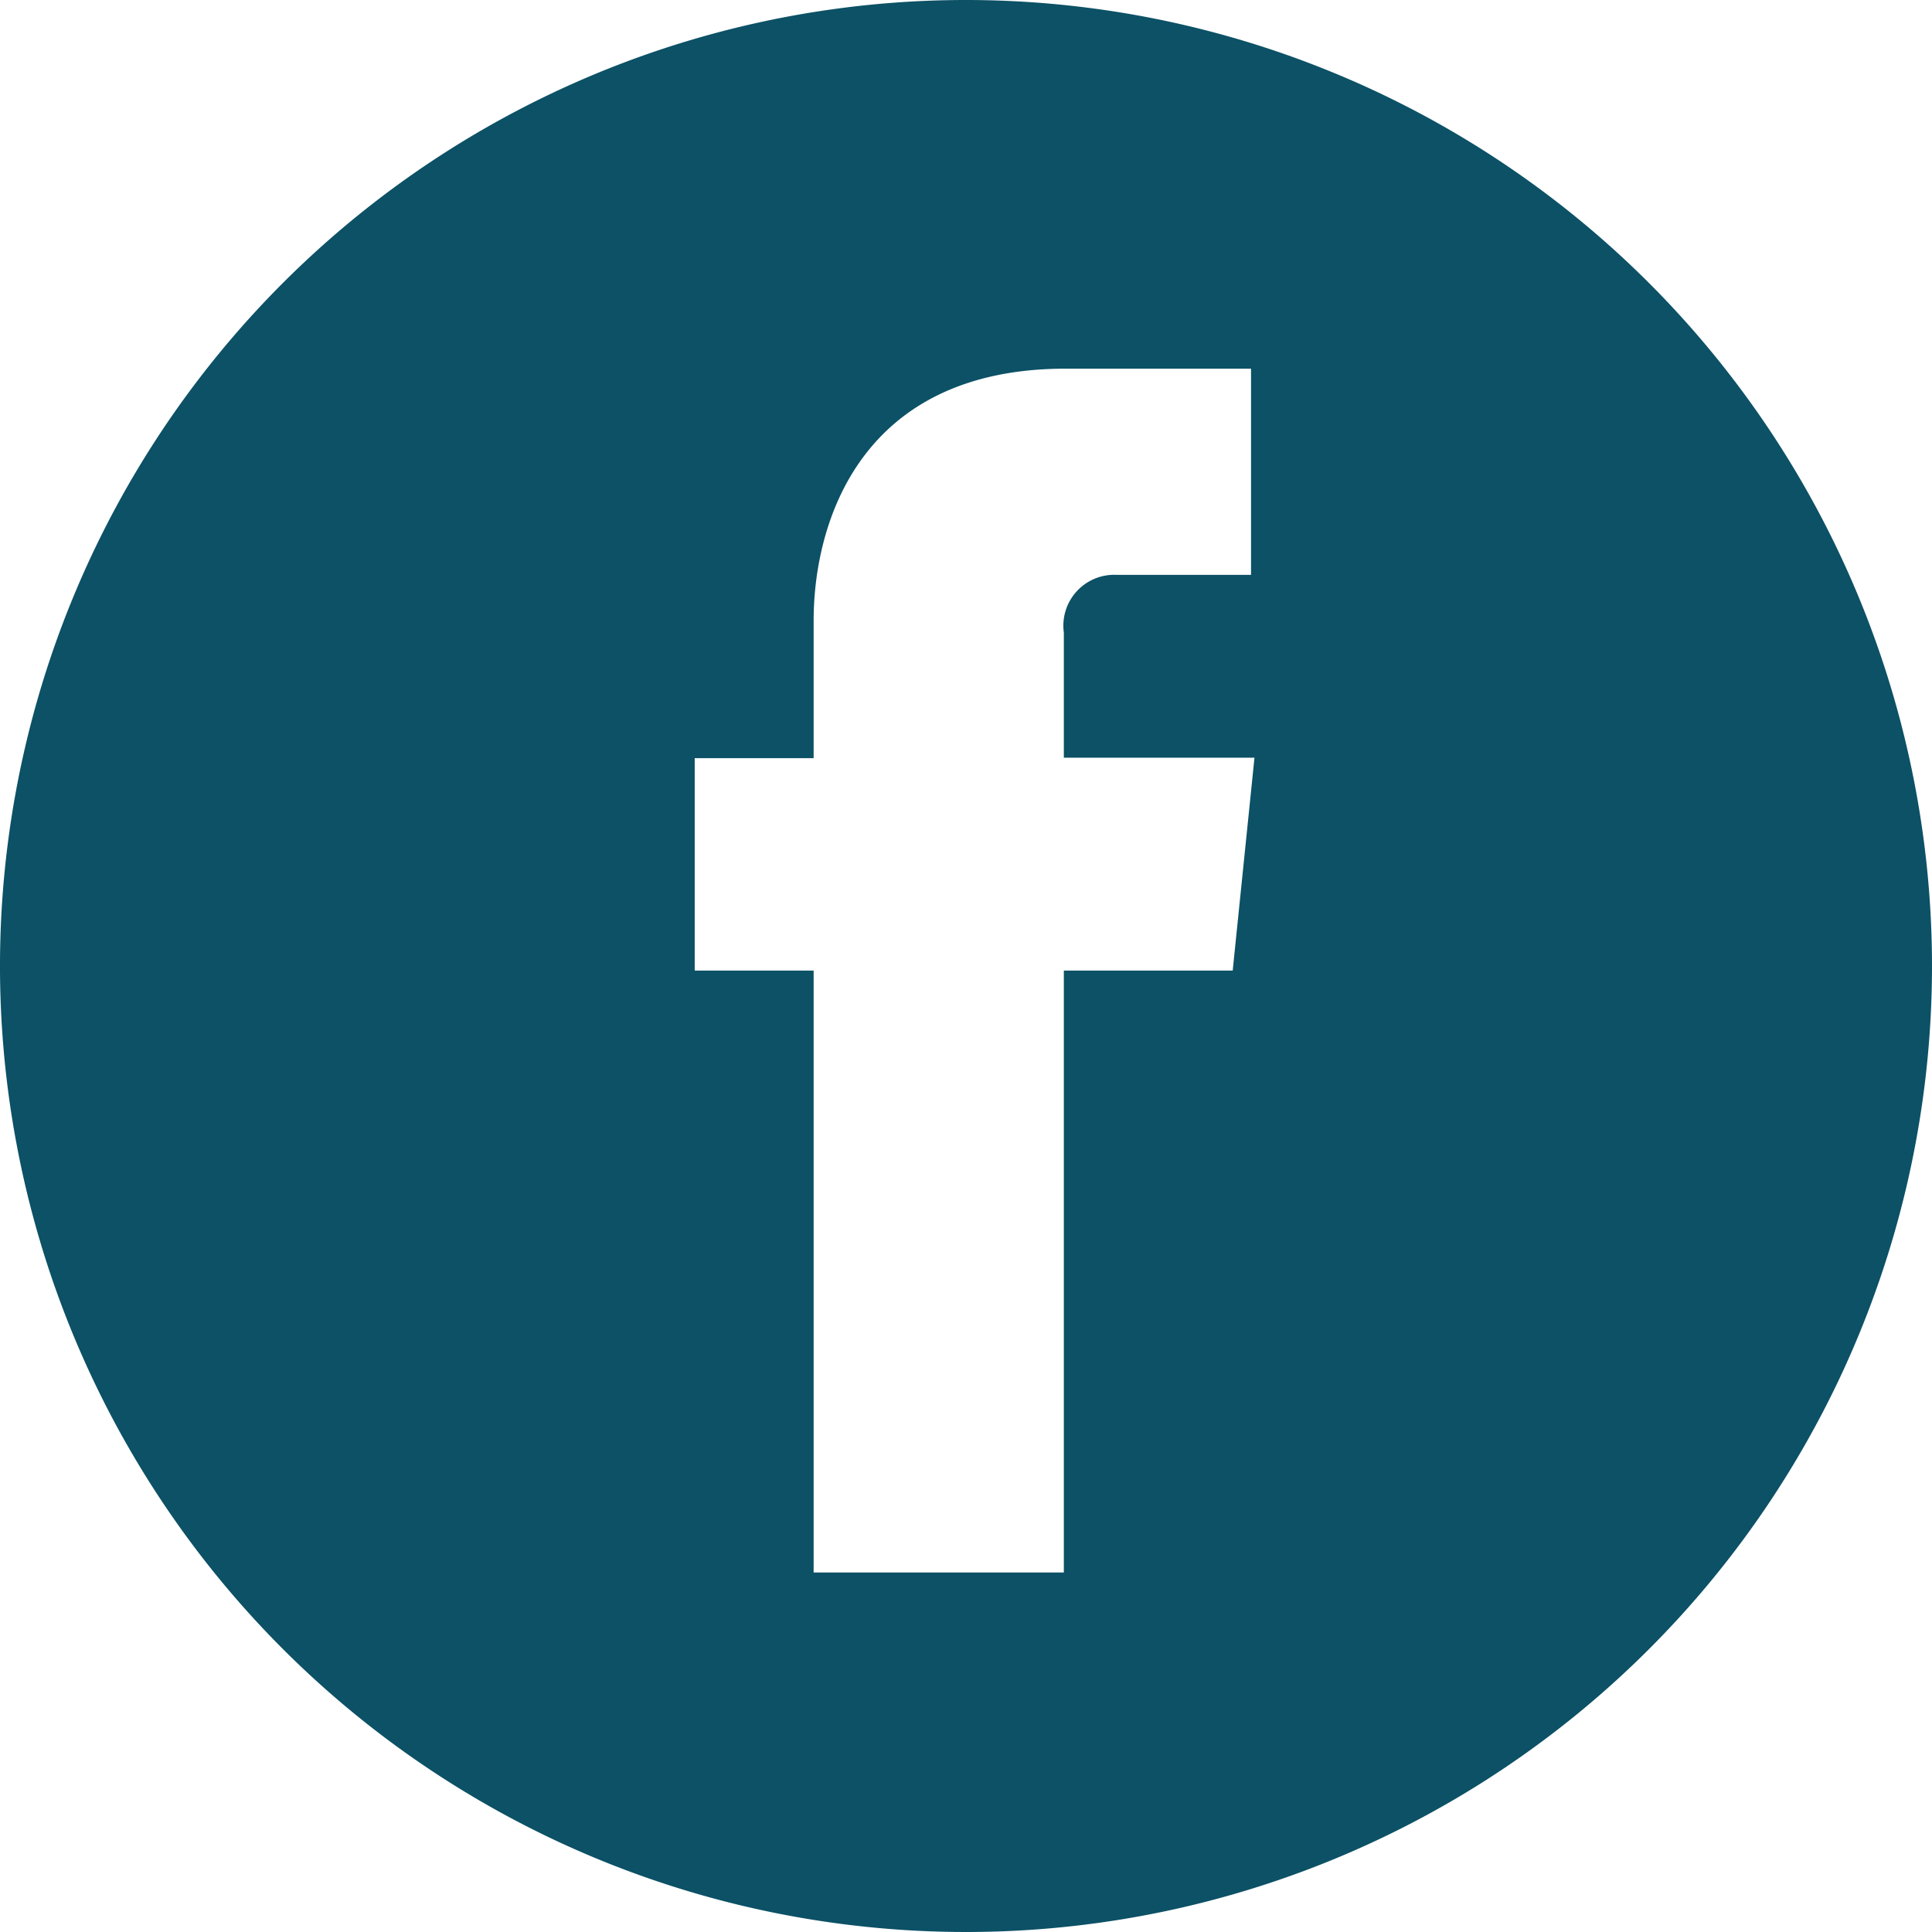
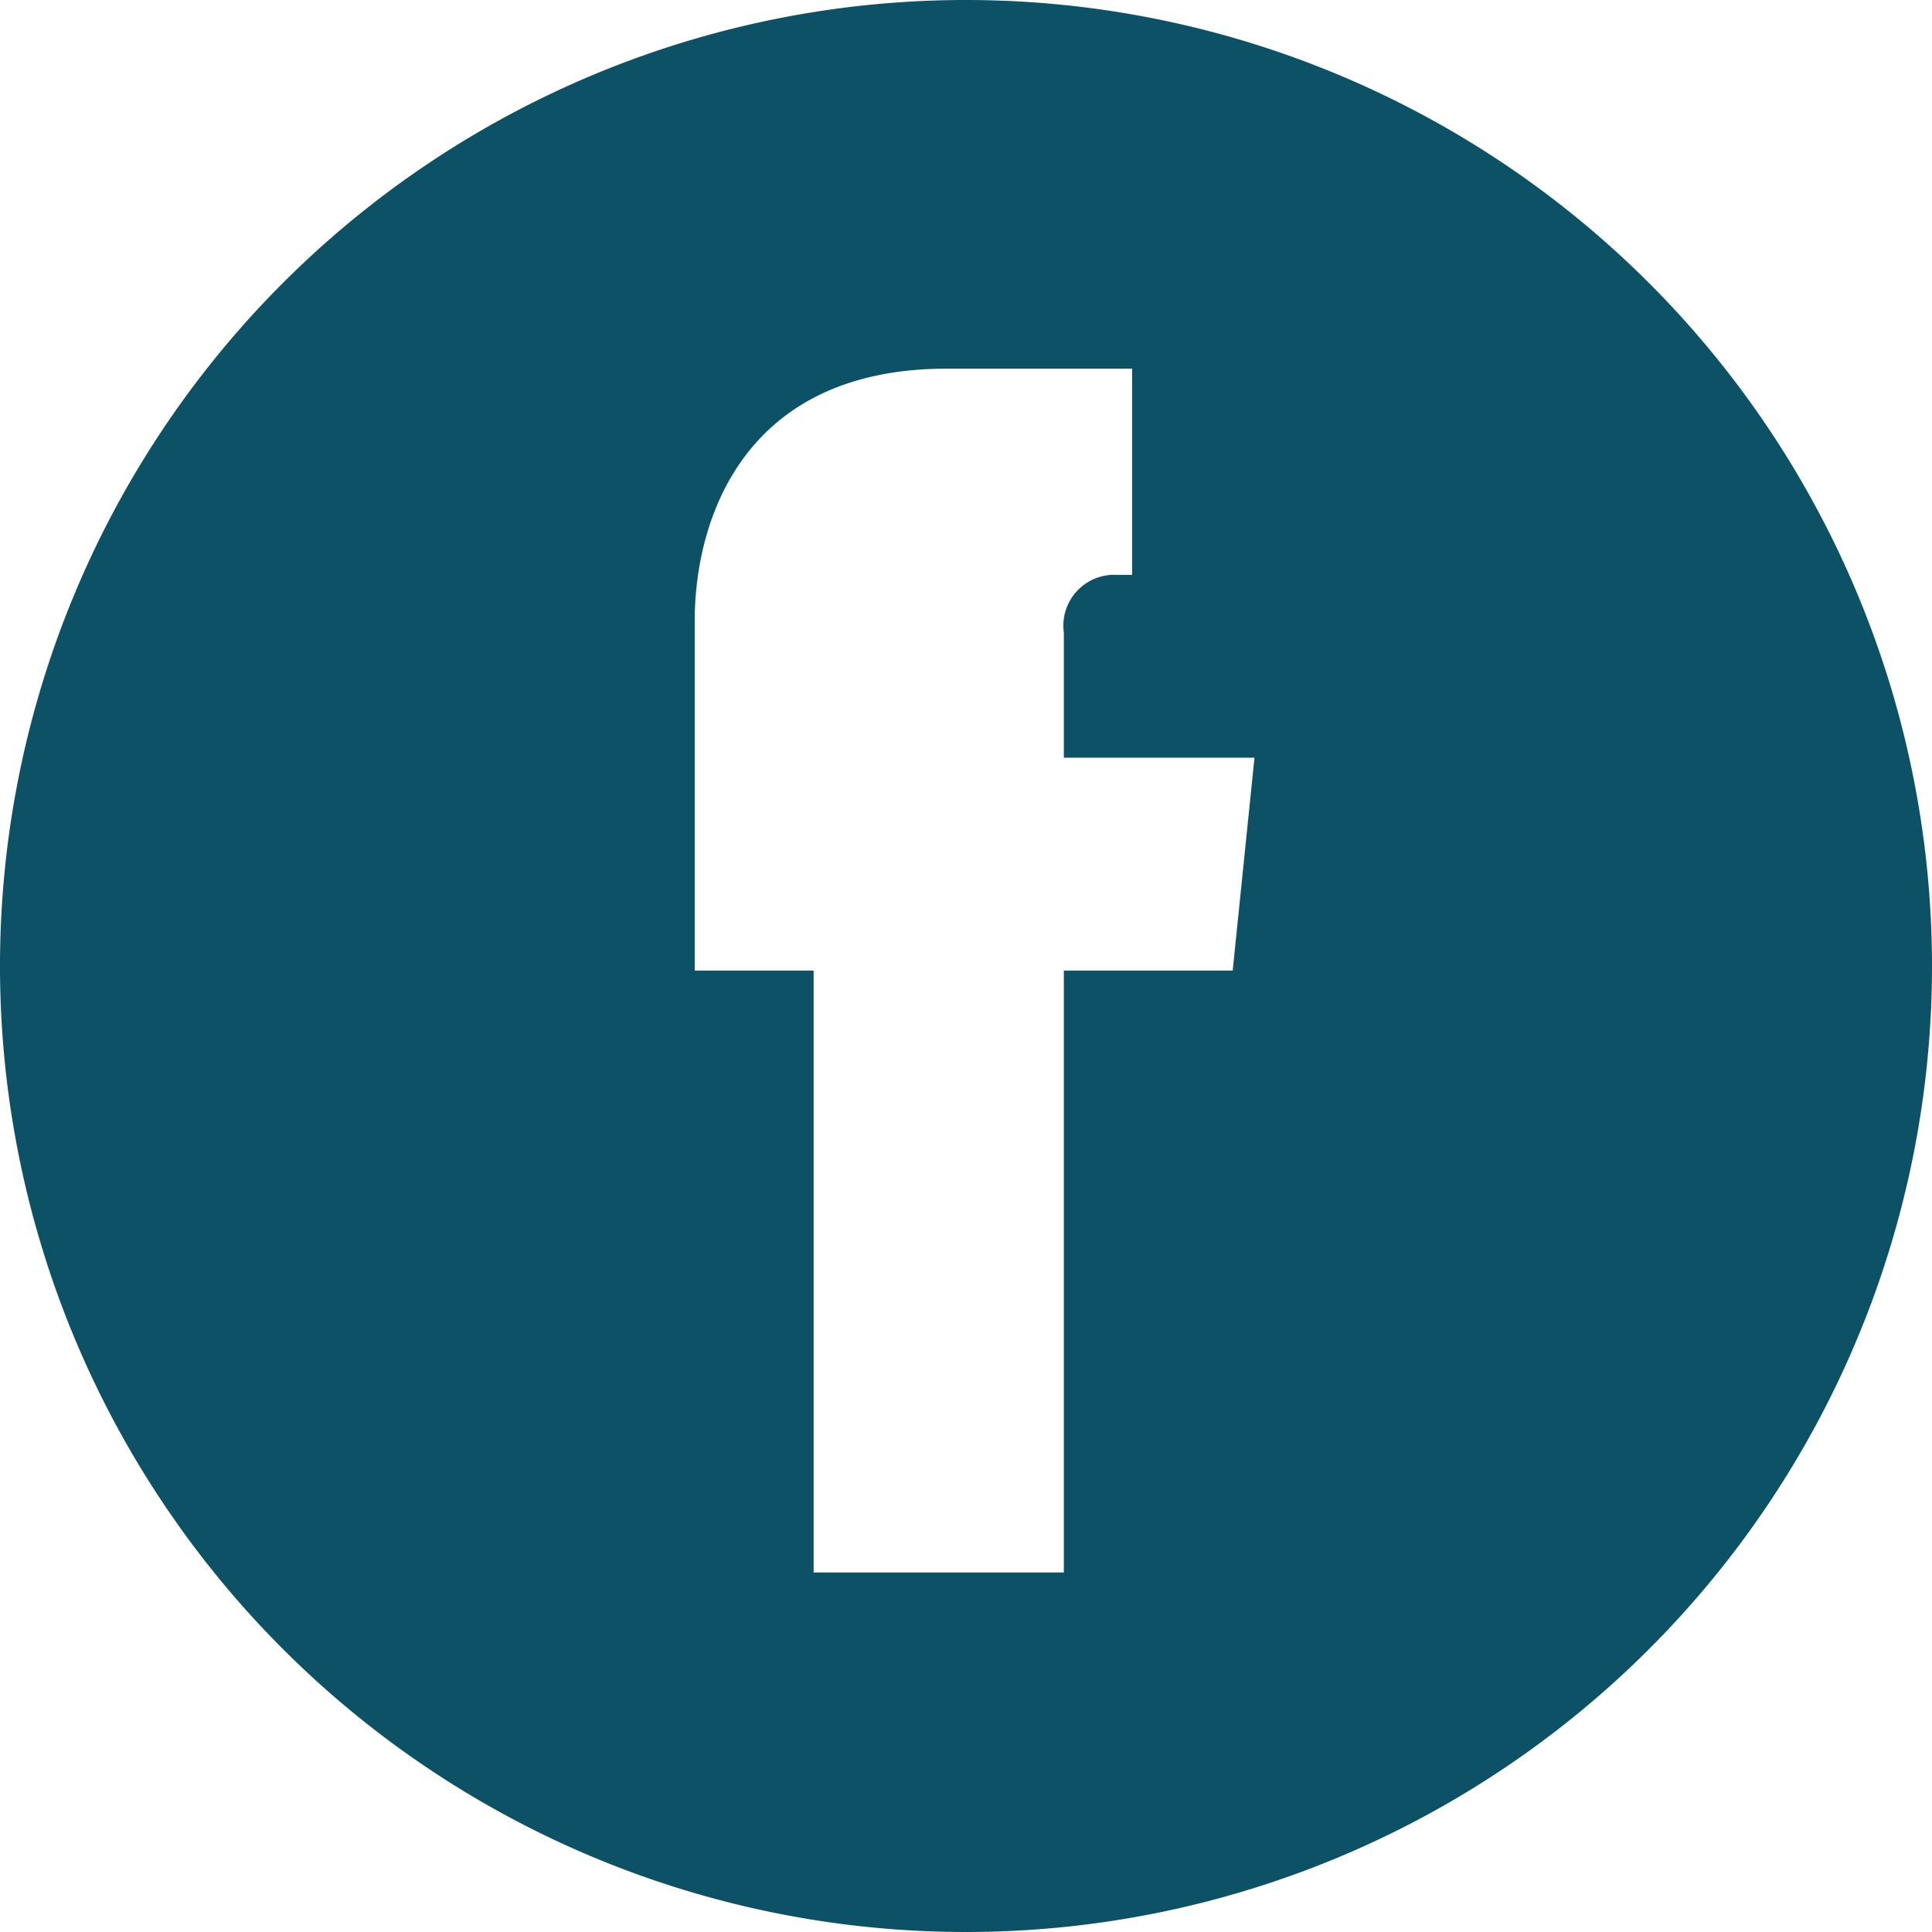
<svg xmlns="http://www.w3.org/2000/svg" viewBox="0 0 84.32 84.32">
  <defs>
    <style>.cls-1{fill:#0c5166;}</style>
  </defs>
  <title>Ресурс 4</title>
  <g id="Слой_2" data-name="Слой 2">
    <g id="Layer_1" data-name="Layer 1">
      <g id="facebook">
-         <path class="cls-1" d="M42.16,0A42.16,42.16,0,1,0,84.32,42.17,42.17,42.17,0,0,0,42.16,0ZM53.8,42.36H46.43V68.63H35.51V42.36H30.32V33.09h5.19v-6c0-4.3,2.05-11,11-11l8.09,0v9H48.75a2.22,2.22,0,0,0-2.32,2.52v5.46h8.32Z" />
+         <path class="cls-1" d="M42.16,0A42.16,42.16,0,1,0,84.32,42.17,42.17,42.17,0,0,0,42.16,0ZM53.8,42.36H46.43V68.63H35.51V42.36H30.32V33.09v-6c0-4.3,2.05-11,11-11l8.09,0v9H48.75a2.22,2.22,0,0,0-2.32,2.52v5.46h8.32Z" />
      </g>
    </g>
  </g>
</svg>